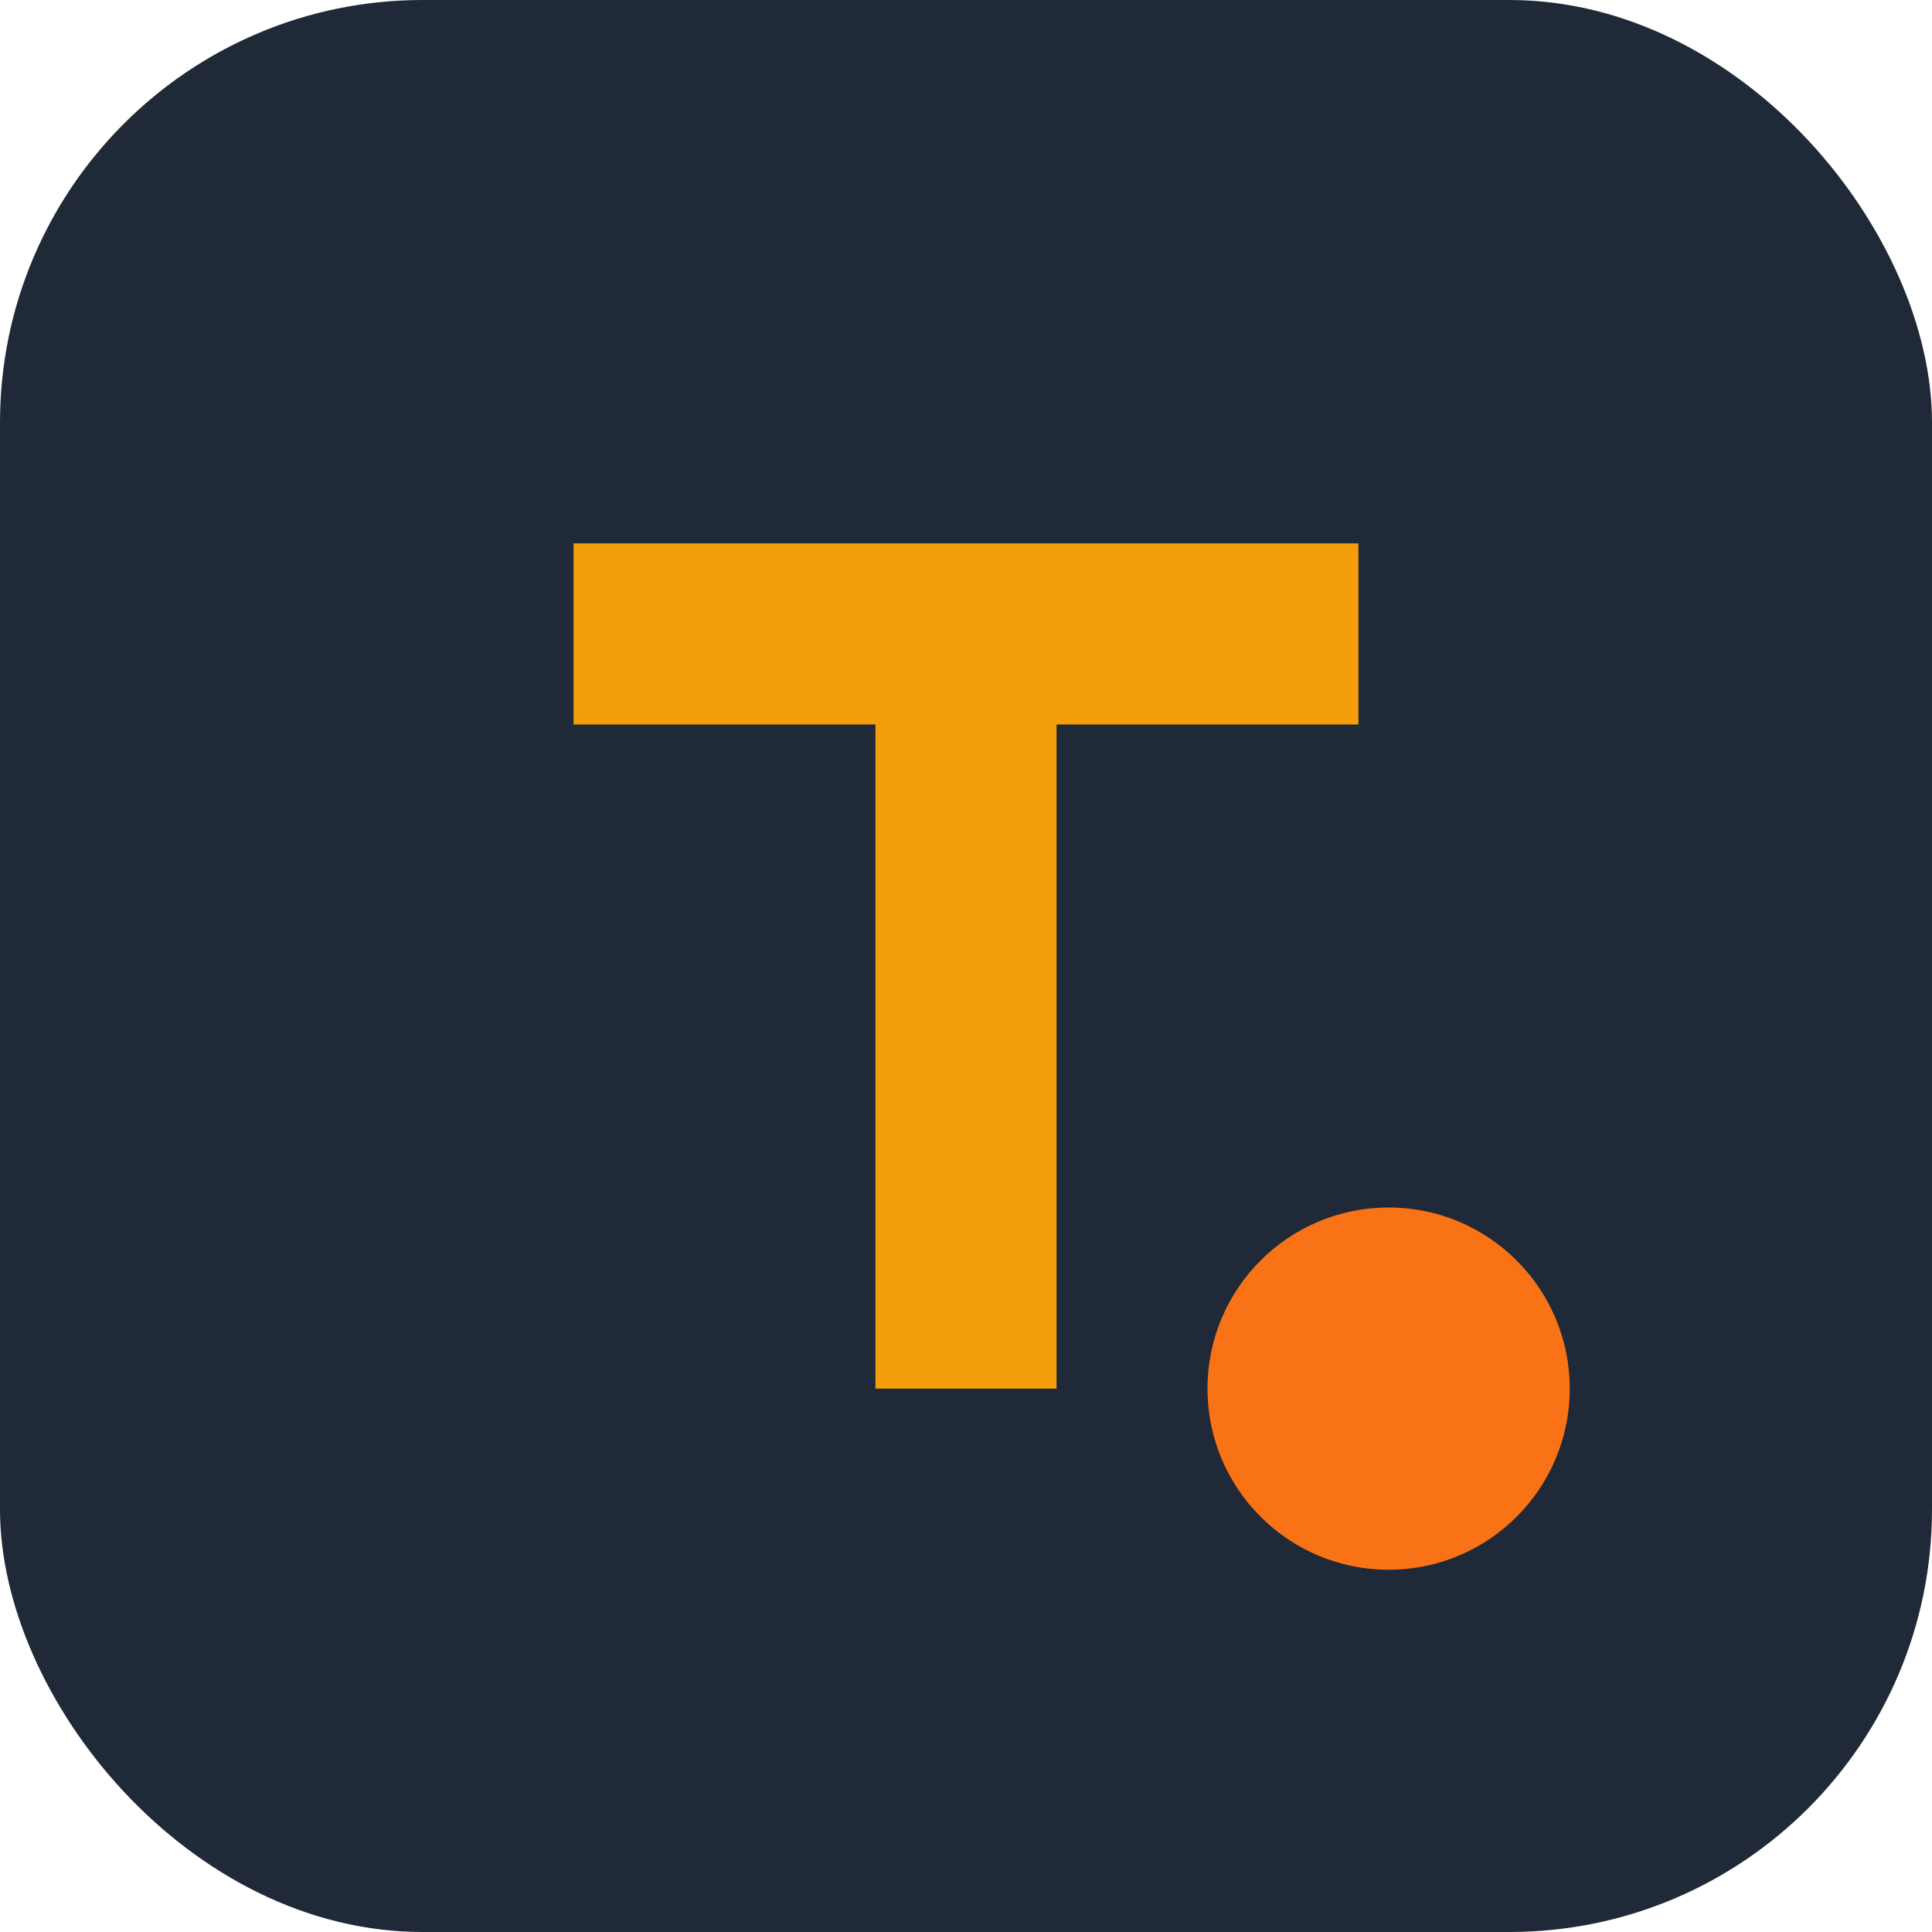
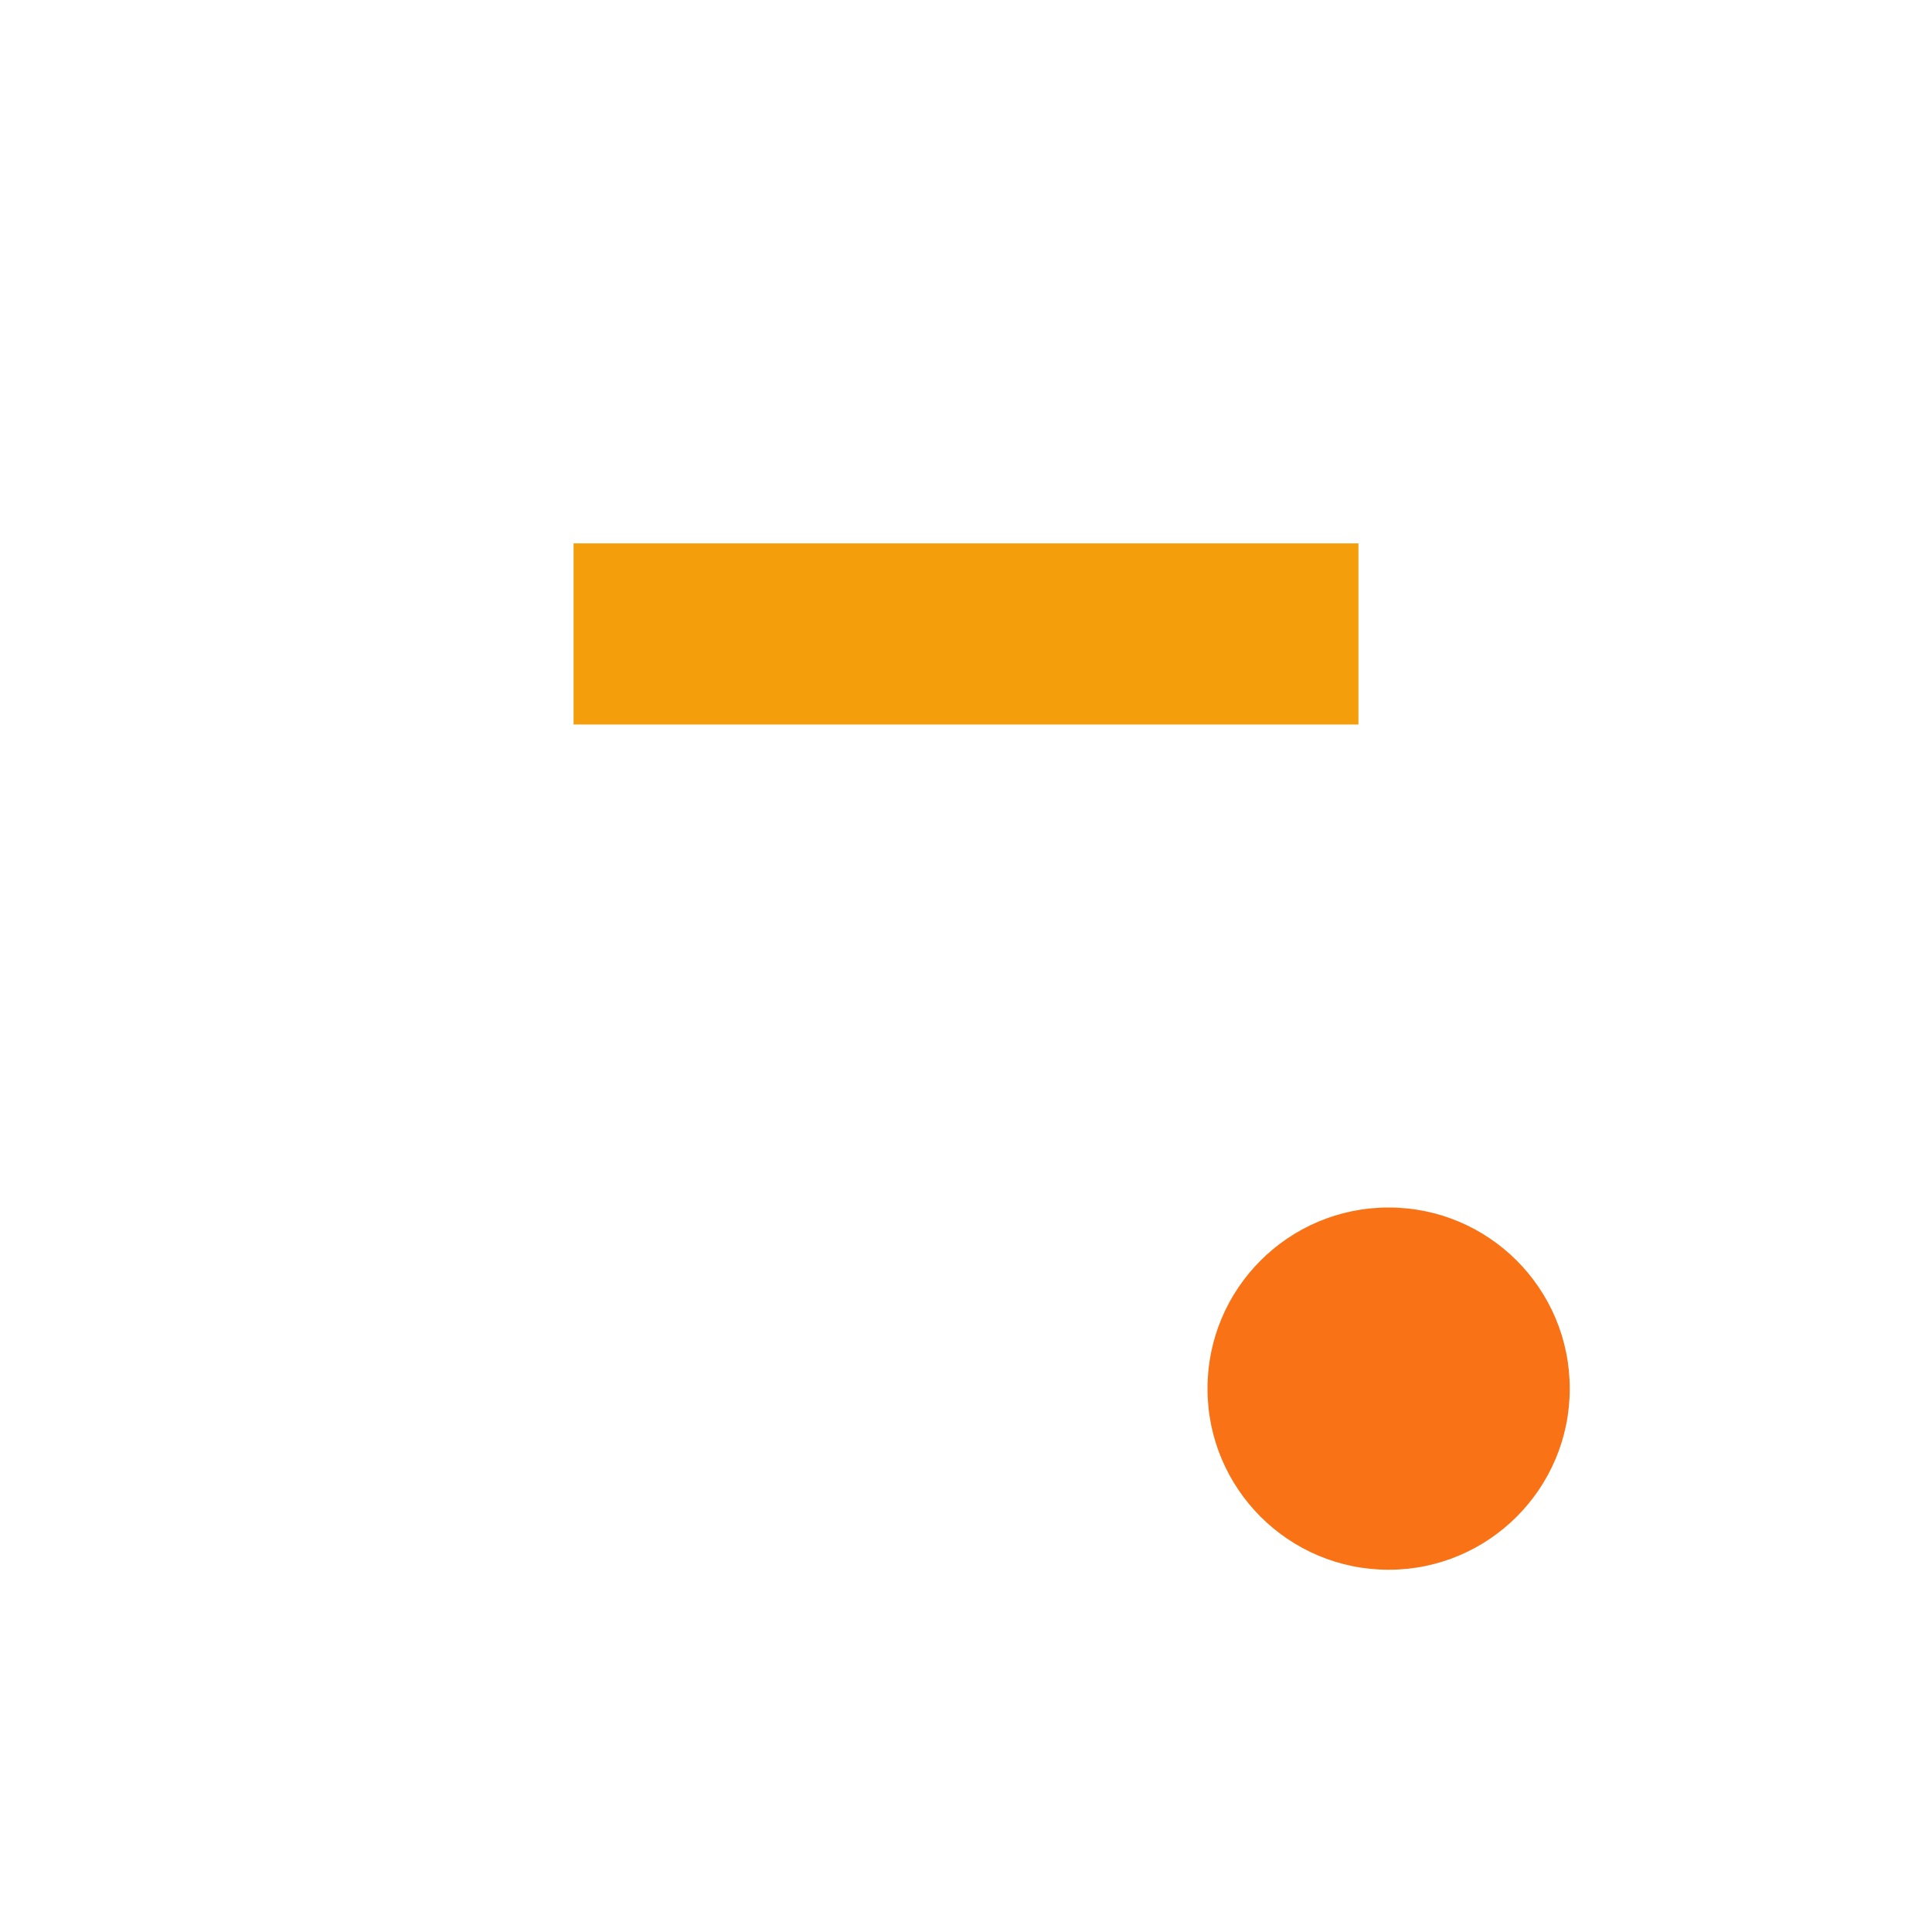
<svg xmlns="http://www.w3.org/2000/svg" width="64" height="64" viewBox="0 0 64 64" fill="none">
-   <rect width="64" height="64" rx="14" fill="#1F2937" />
-   <path d="M19 18H45V24H35V46H29V24H19V18Z" fill="#F59E0B" />
+   <path d="M19 18H45V24H35H29V24H19V18Z" fill="#F59E0B" />
  <circle cx="46" cy="46" r="6" fill="#F97316" />
</svg>